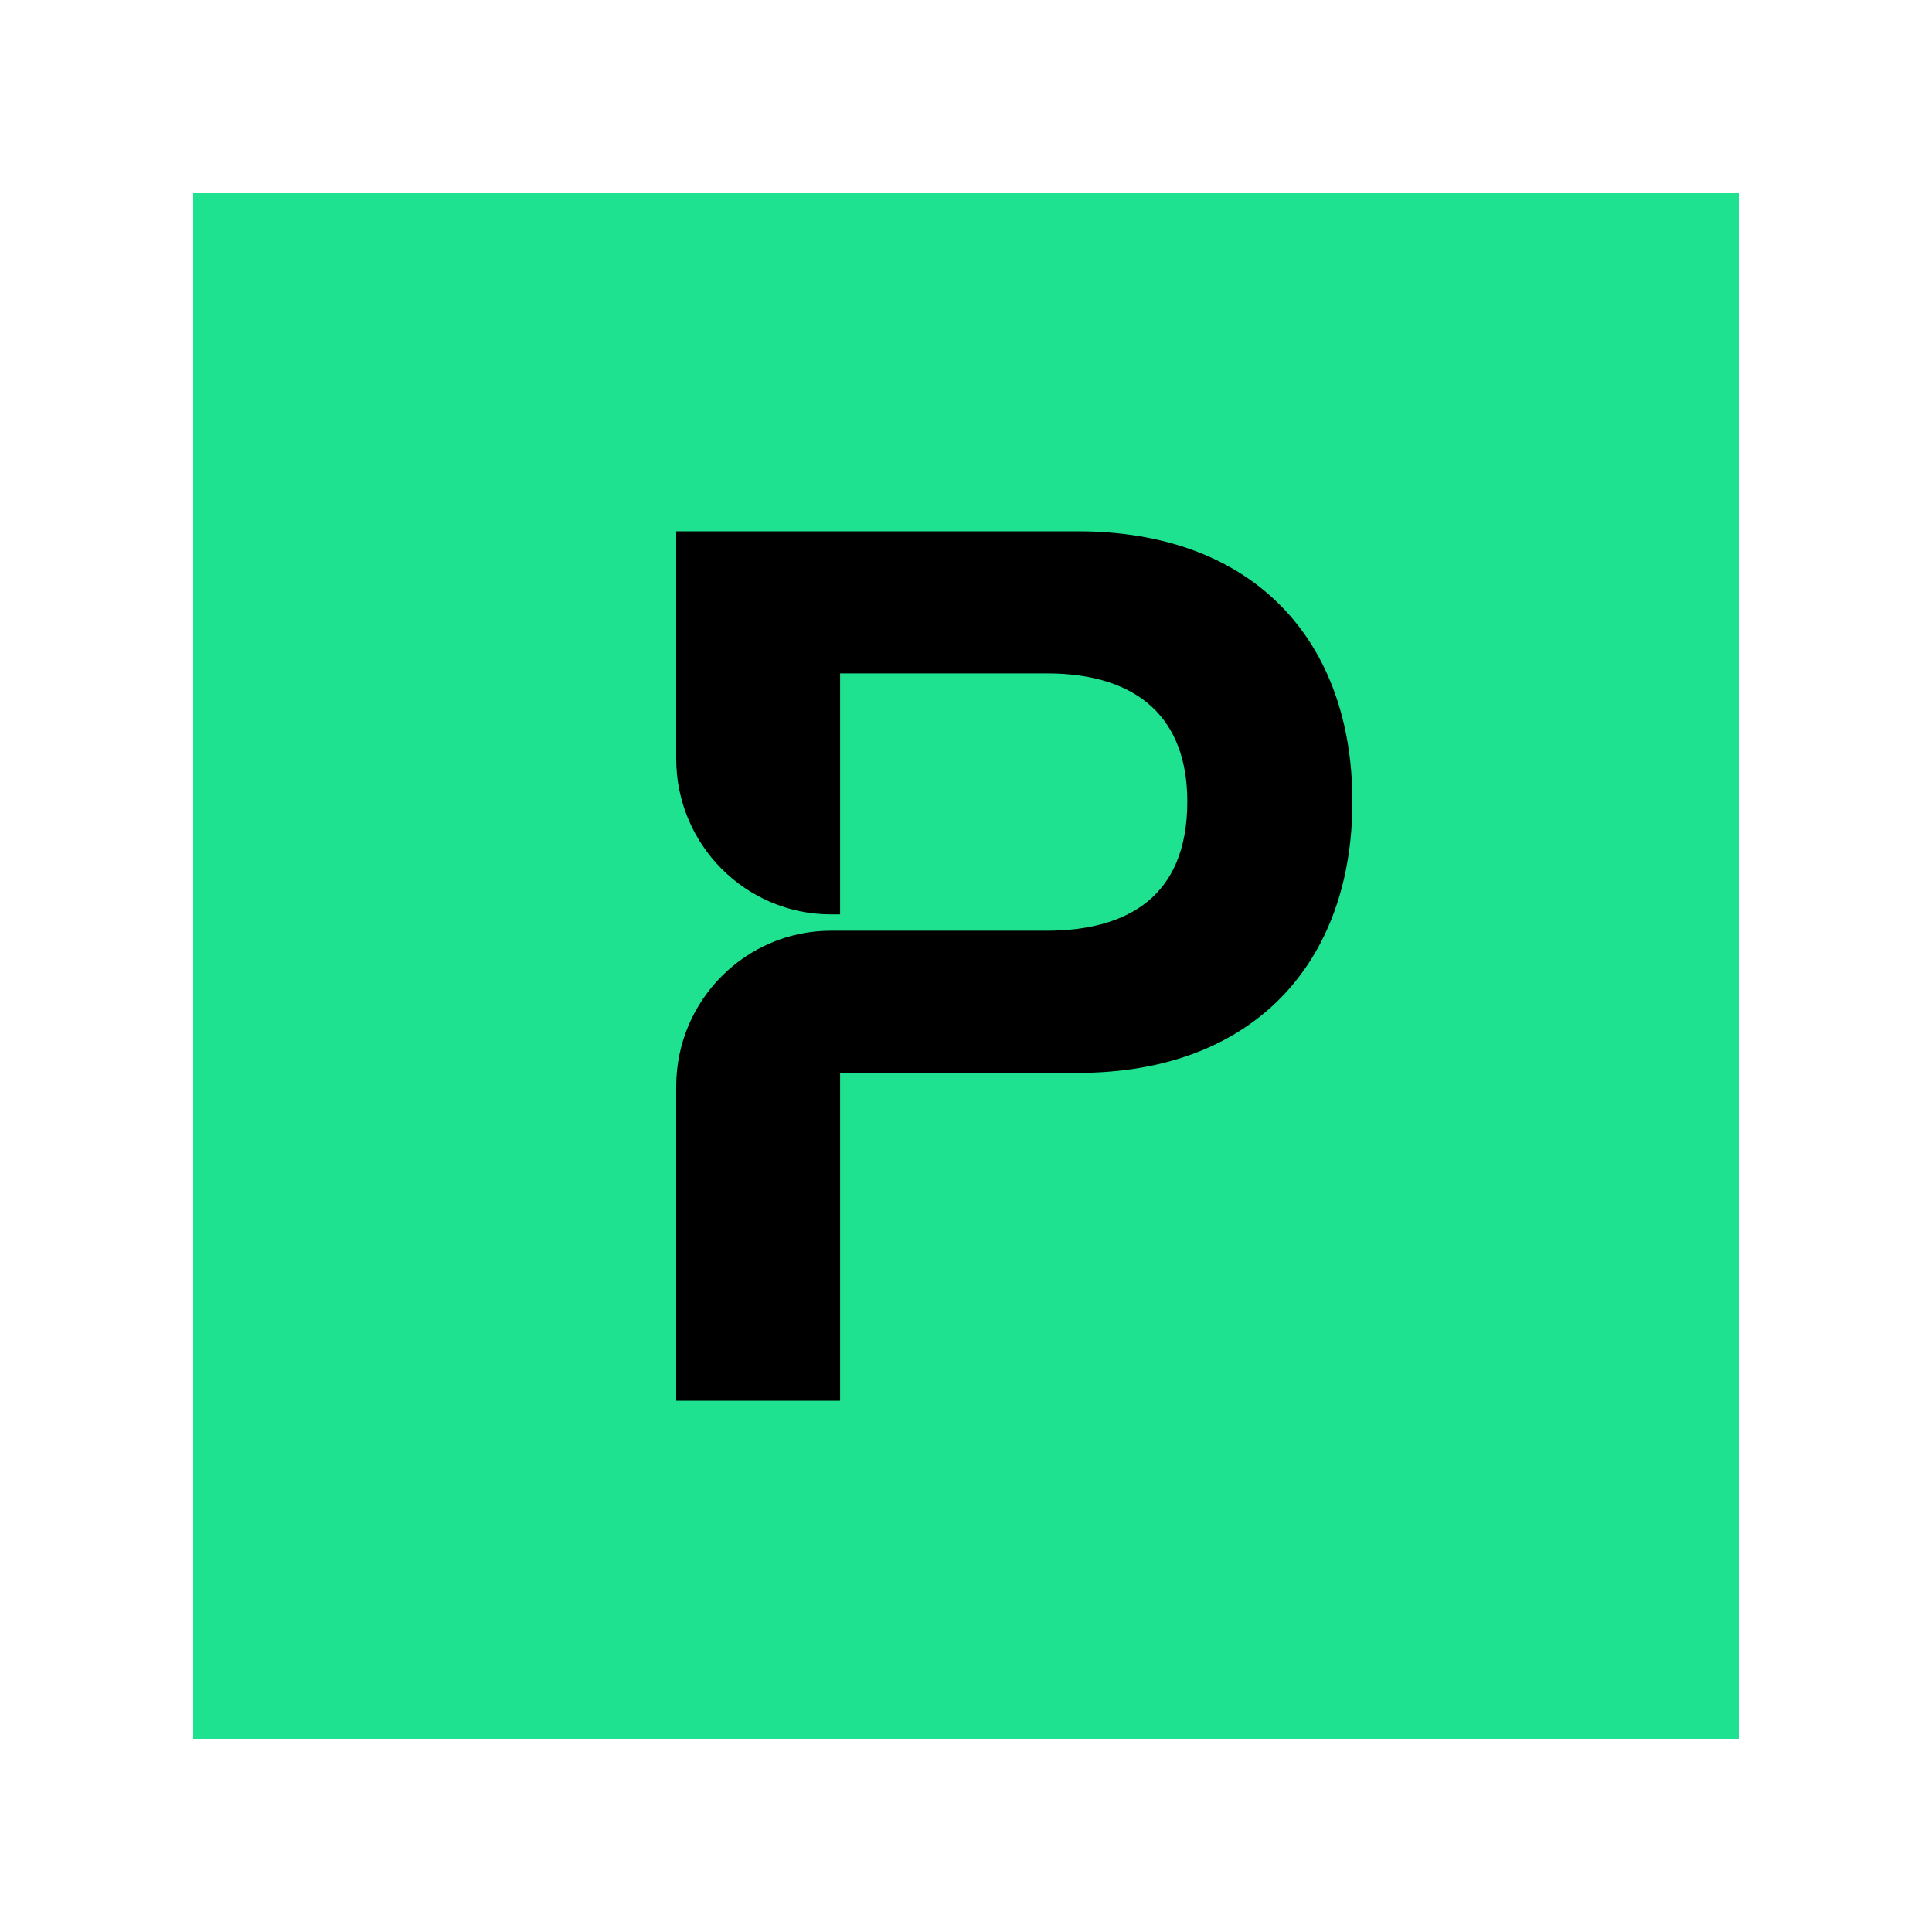
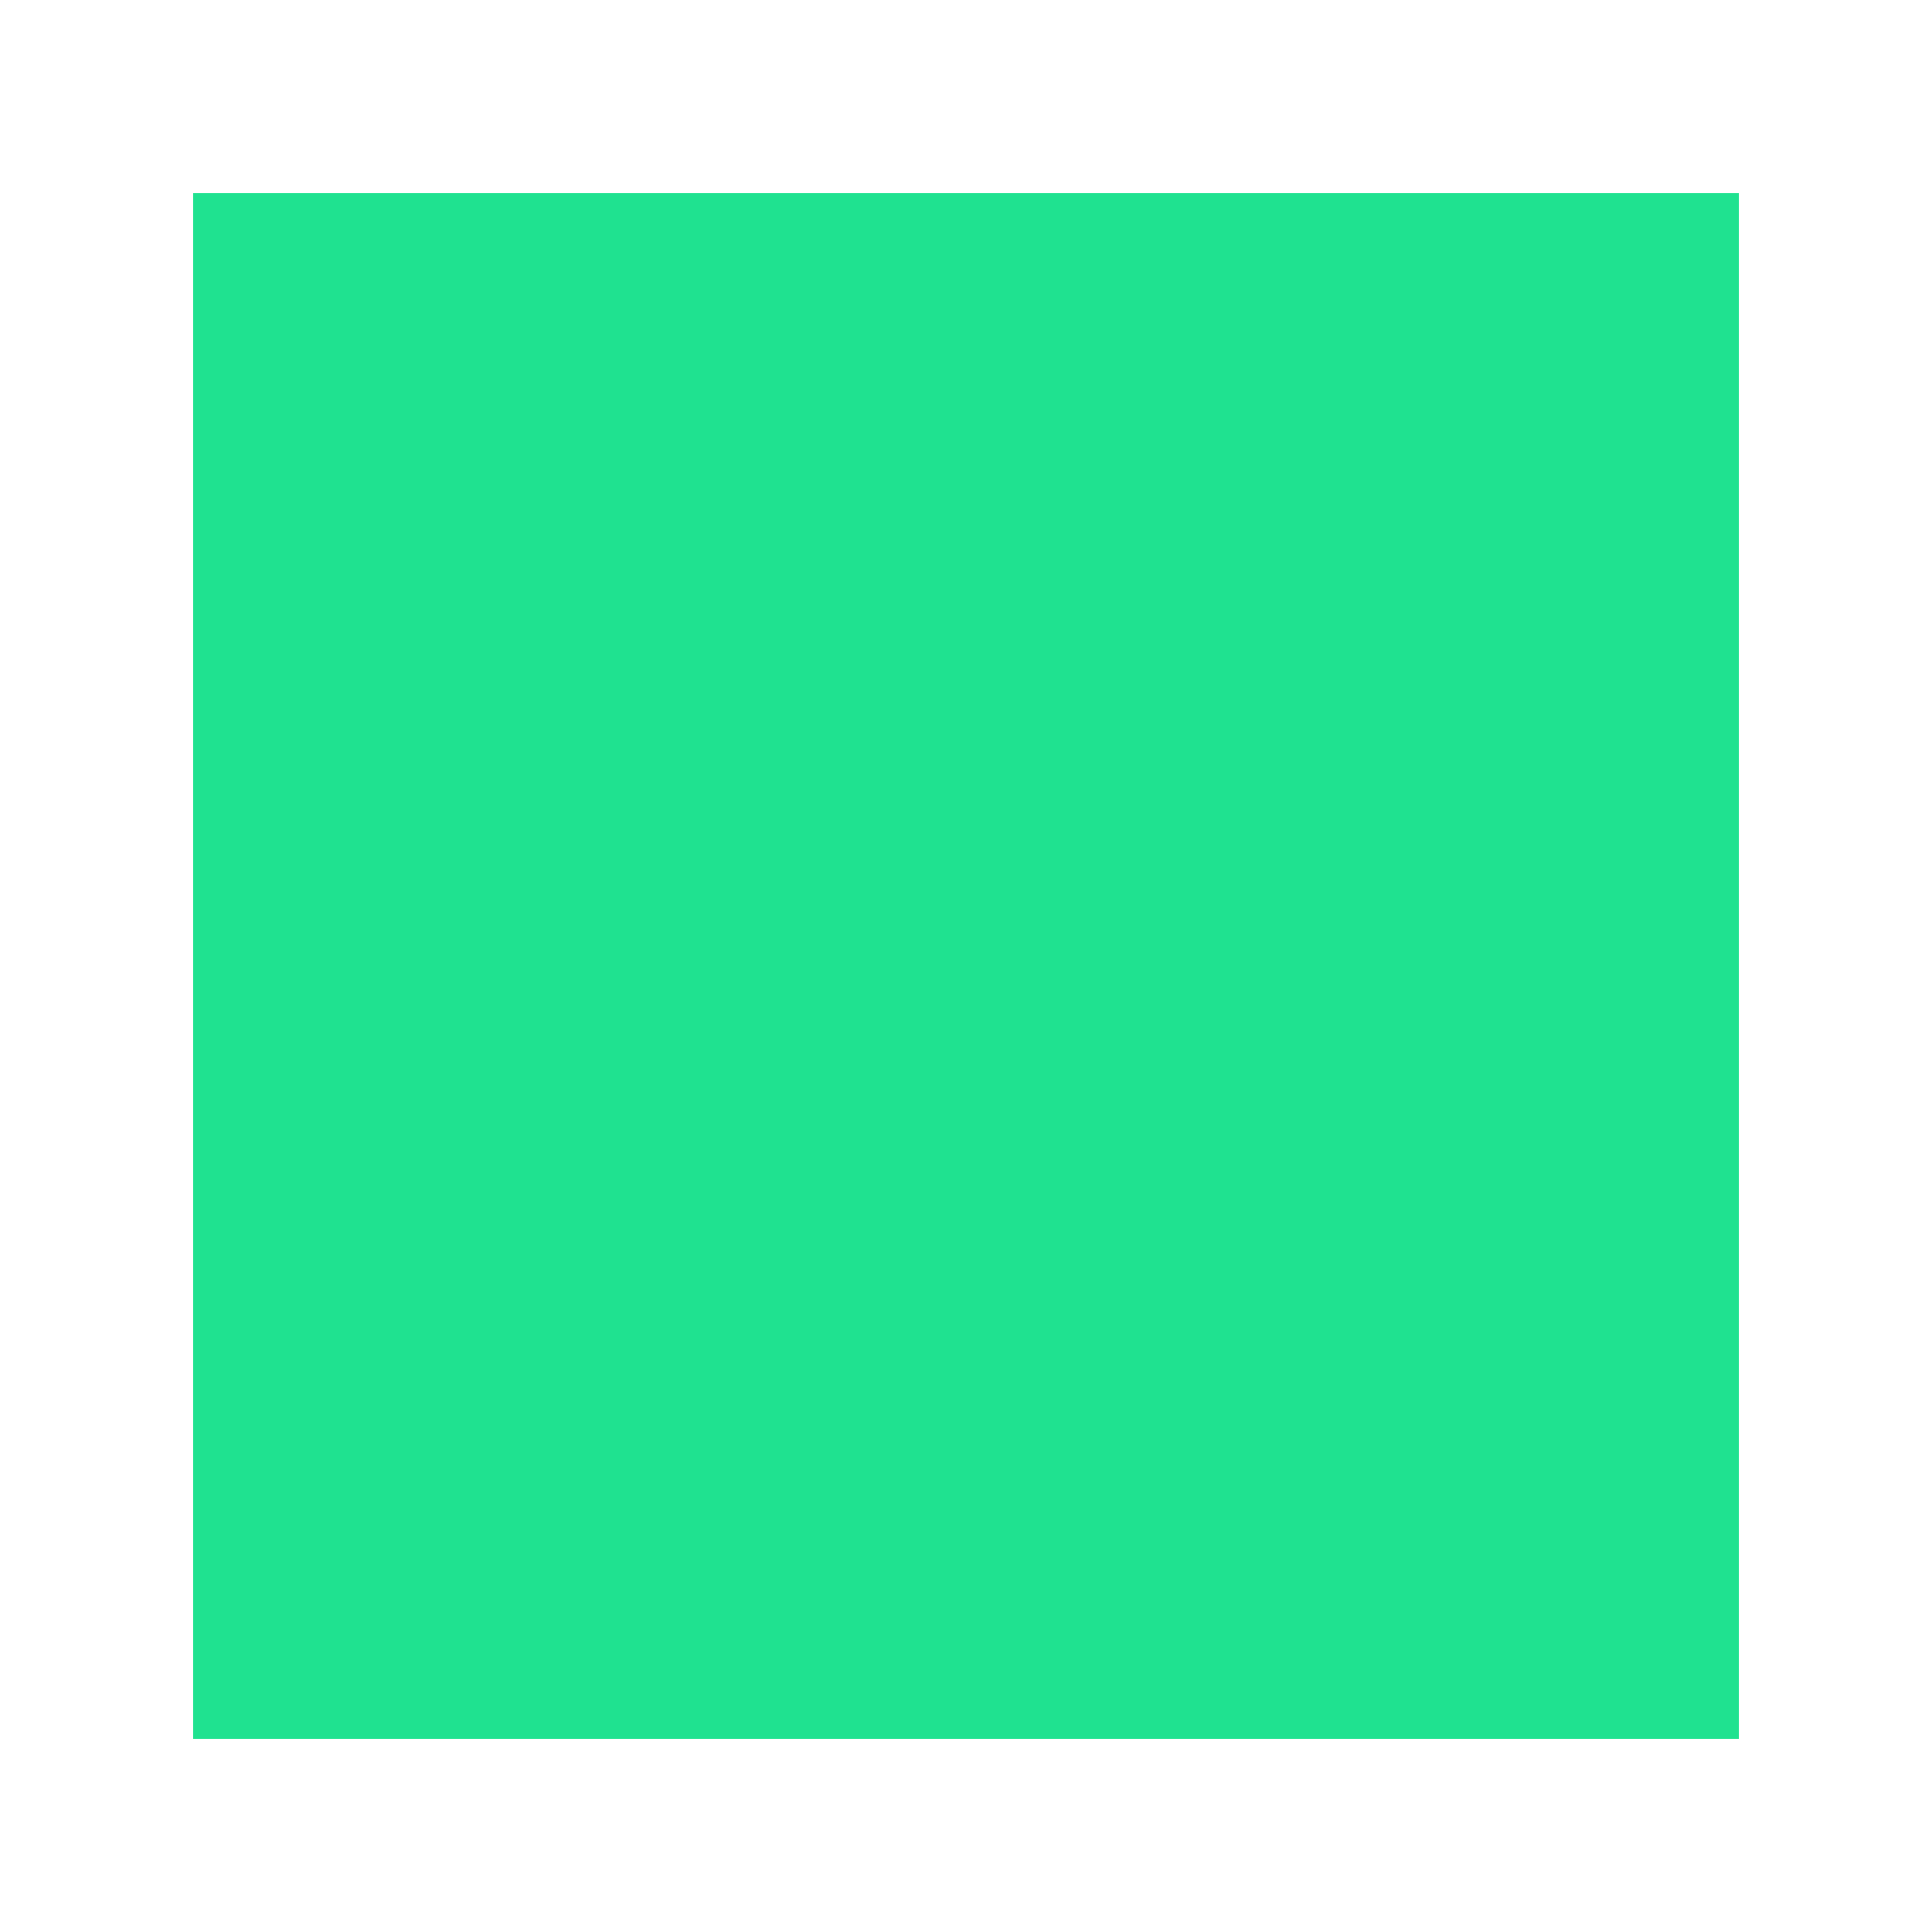
<svg xmlns="http://www.w3.org/2000/svg" width="60" height="60" viewBox="0 0 60 60" fill="none">
  <path d="M6 6H54V54H6V6Z" fill="#1FE290" />
-   <path fill-rule="evenodd" clip-rule="evenodd" d="M33.47 16.5H21V23.562C21 26.232 23.154 28.397 25.81 28.397H26.09V20.913H32.513C33.978 20.913 35.061 21.29 35.775 21.954C36.487 22.615 36.873 23.596 36.873 24.89C36.873 26.399 36.391 27.384 35.637 28C34.873 28.624 33.785 28.904 32.513 28.904H25.81C23.154 28.904 21 31.07 21 33.74V43.5H26.09V33.319H33.47C36.2 33.319 38.34 32.466 39.798 30.966C41.255 29.468 42 27.355 42 24.892C42 22.428 41.255 20.324 39.798 18.834C38.34 17.344 36.2 16.5 33.47 16.5Z" fill="black" />
</svg>